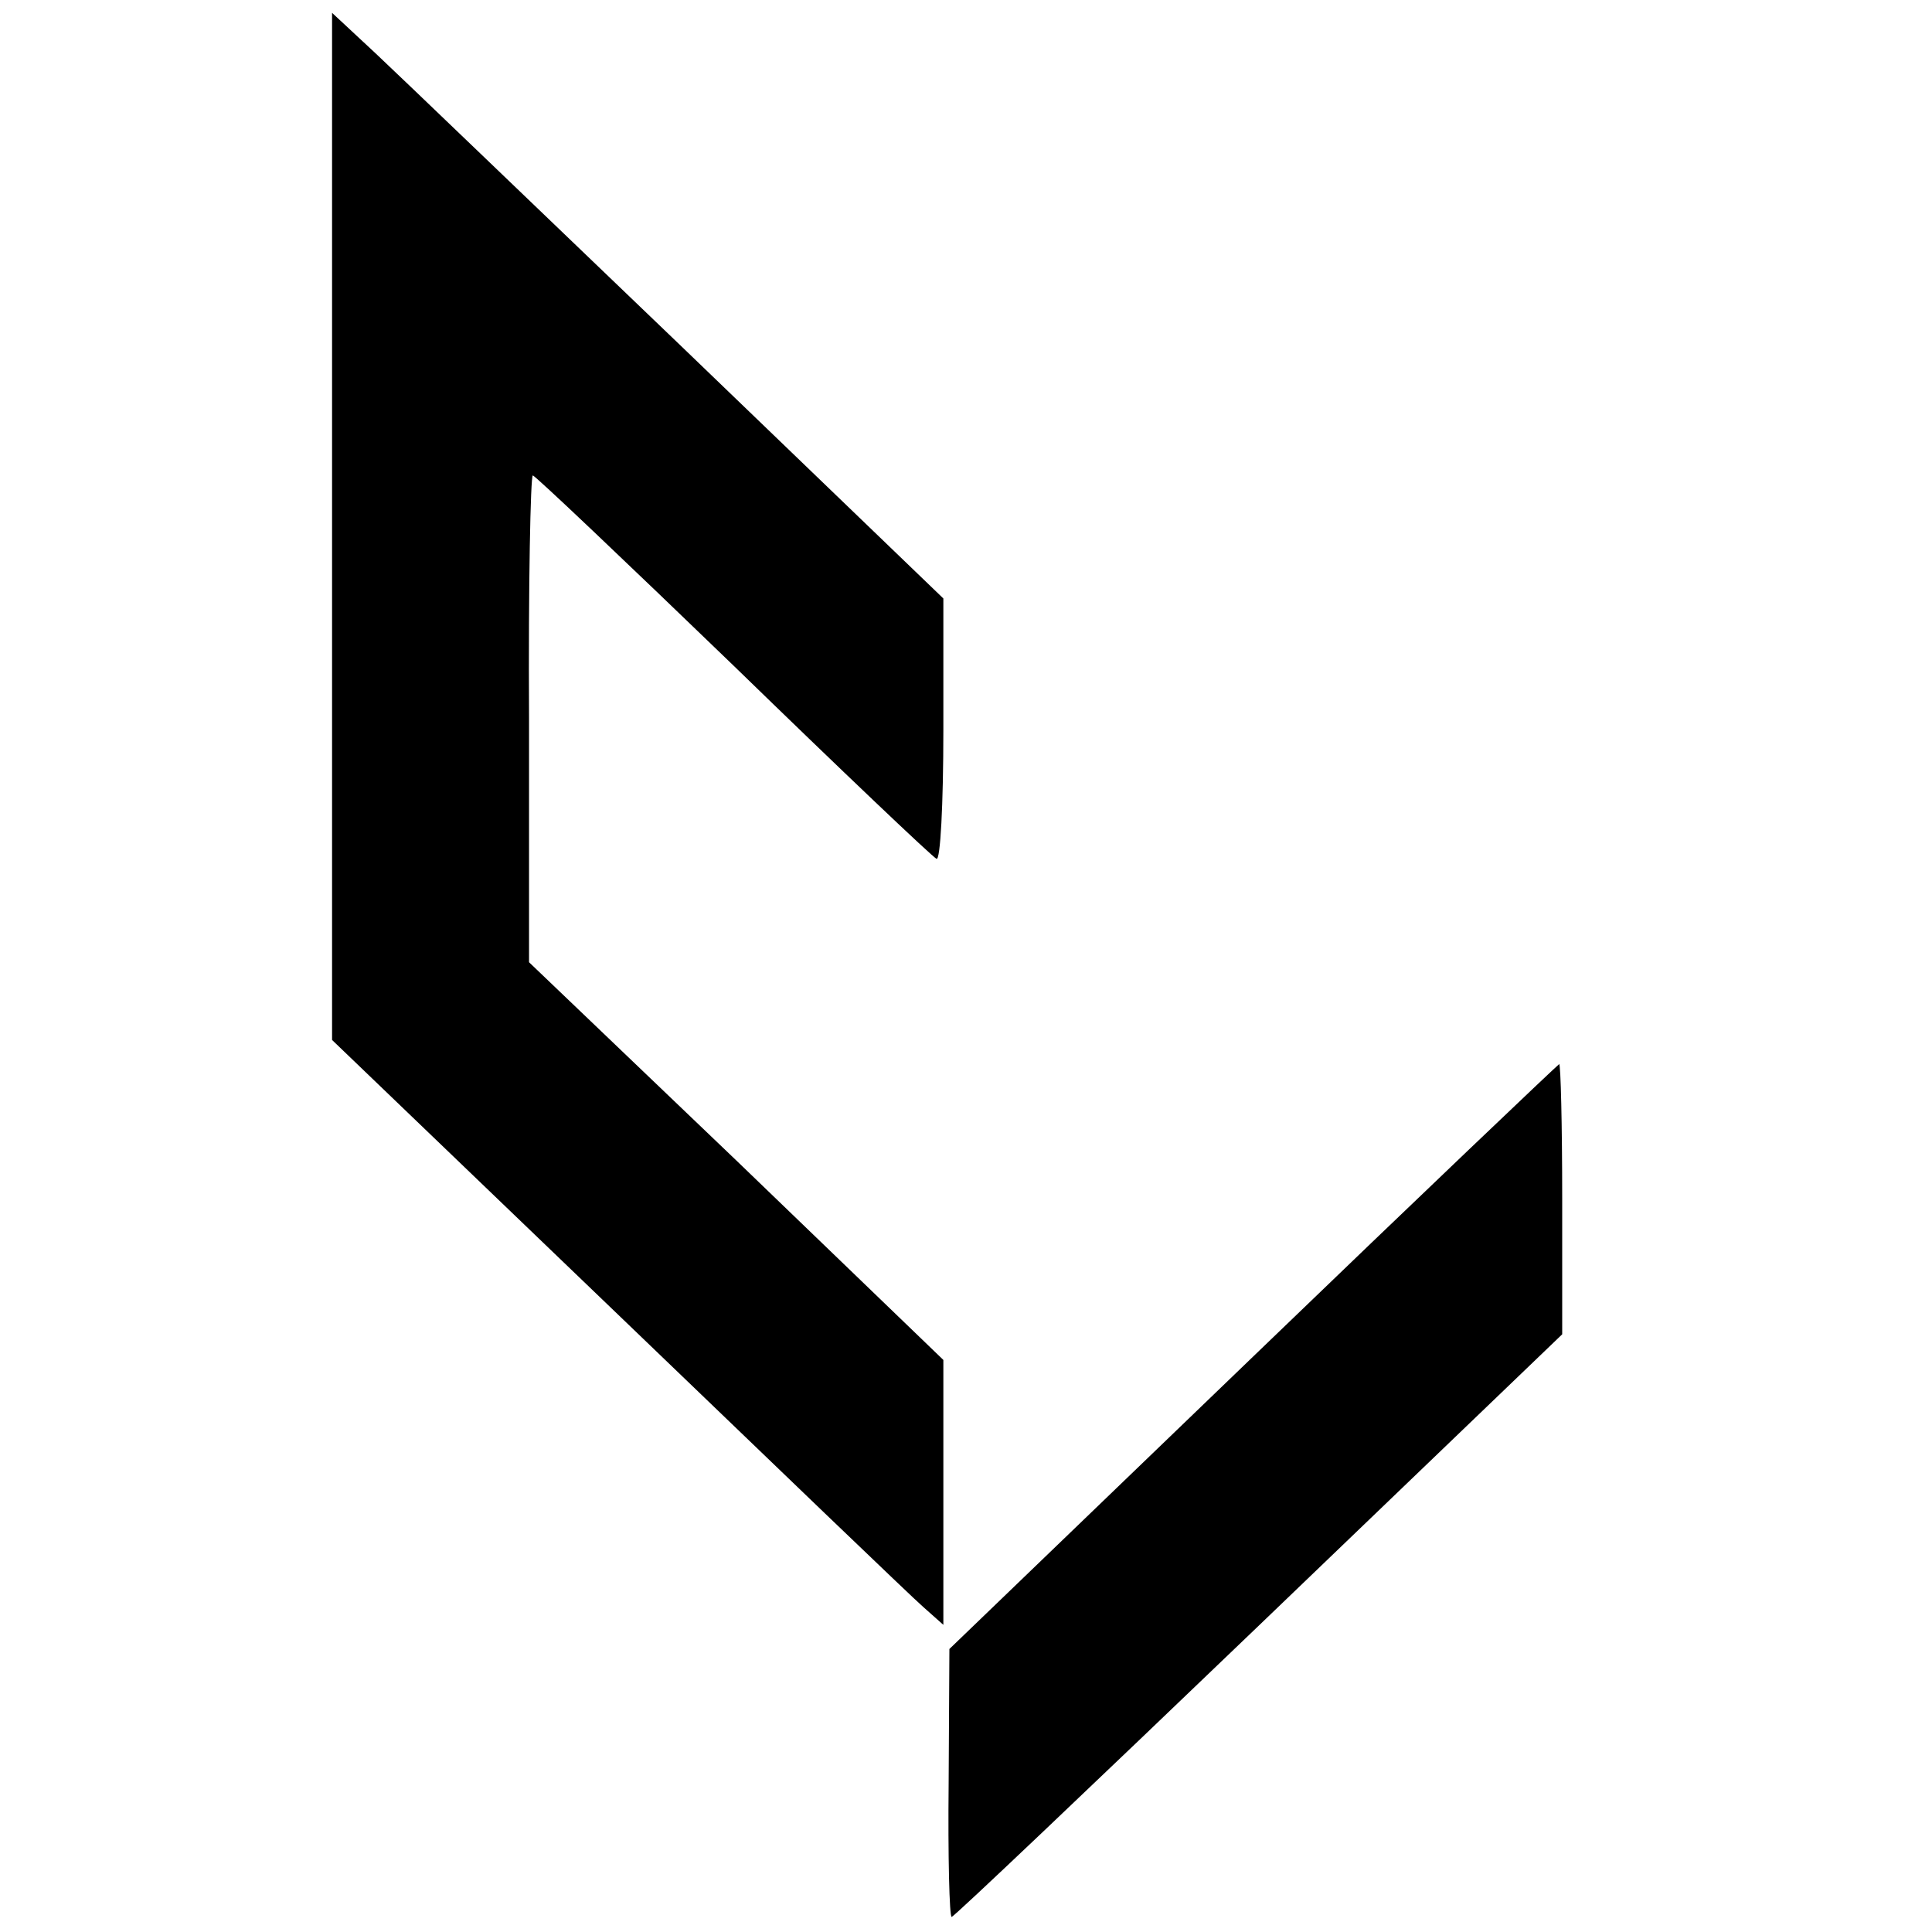
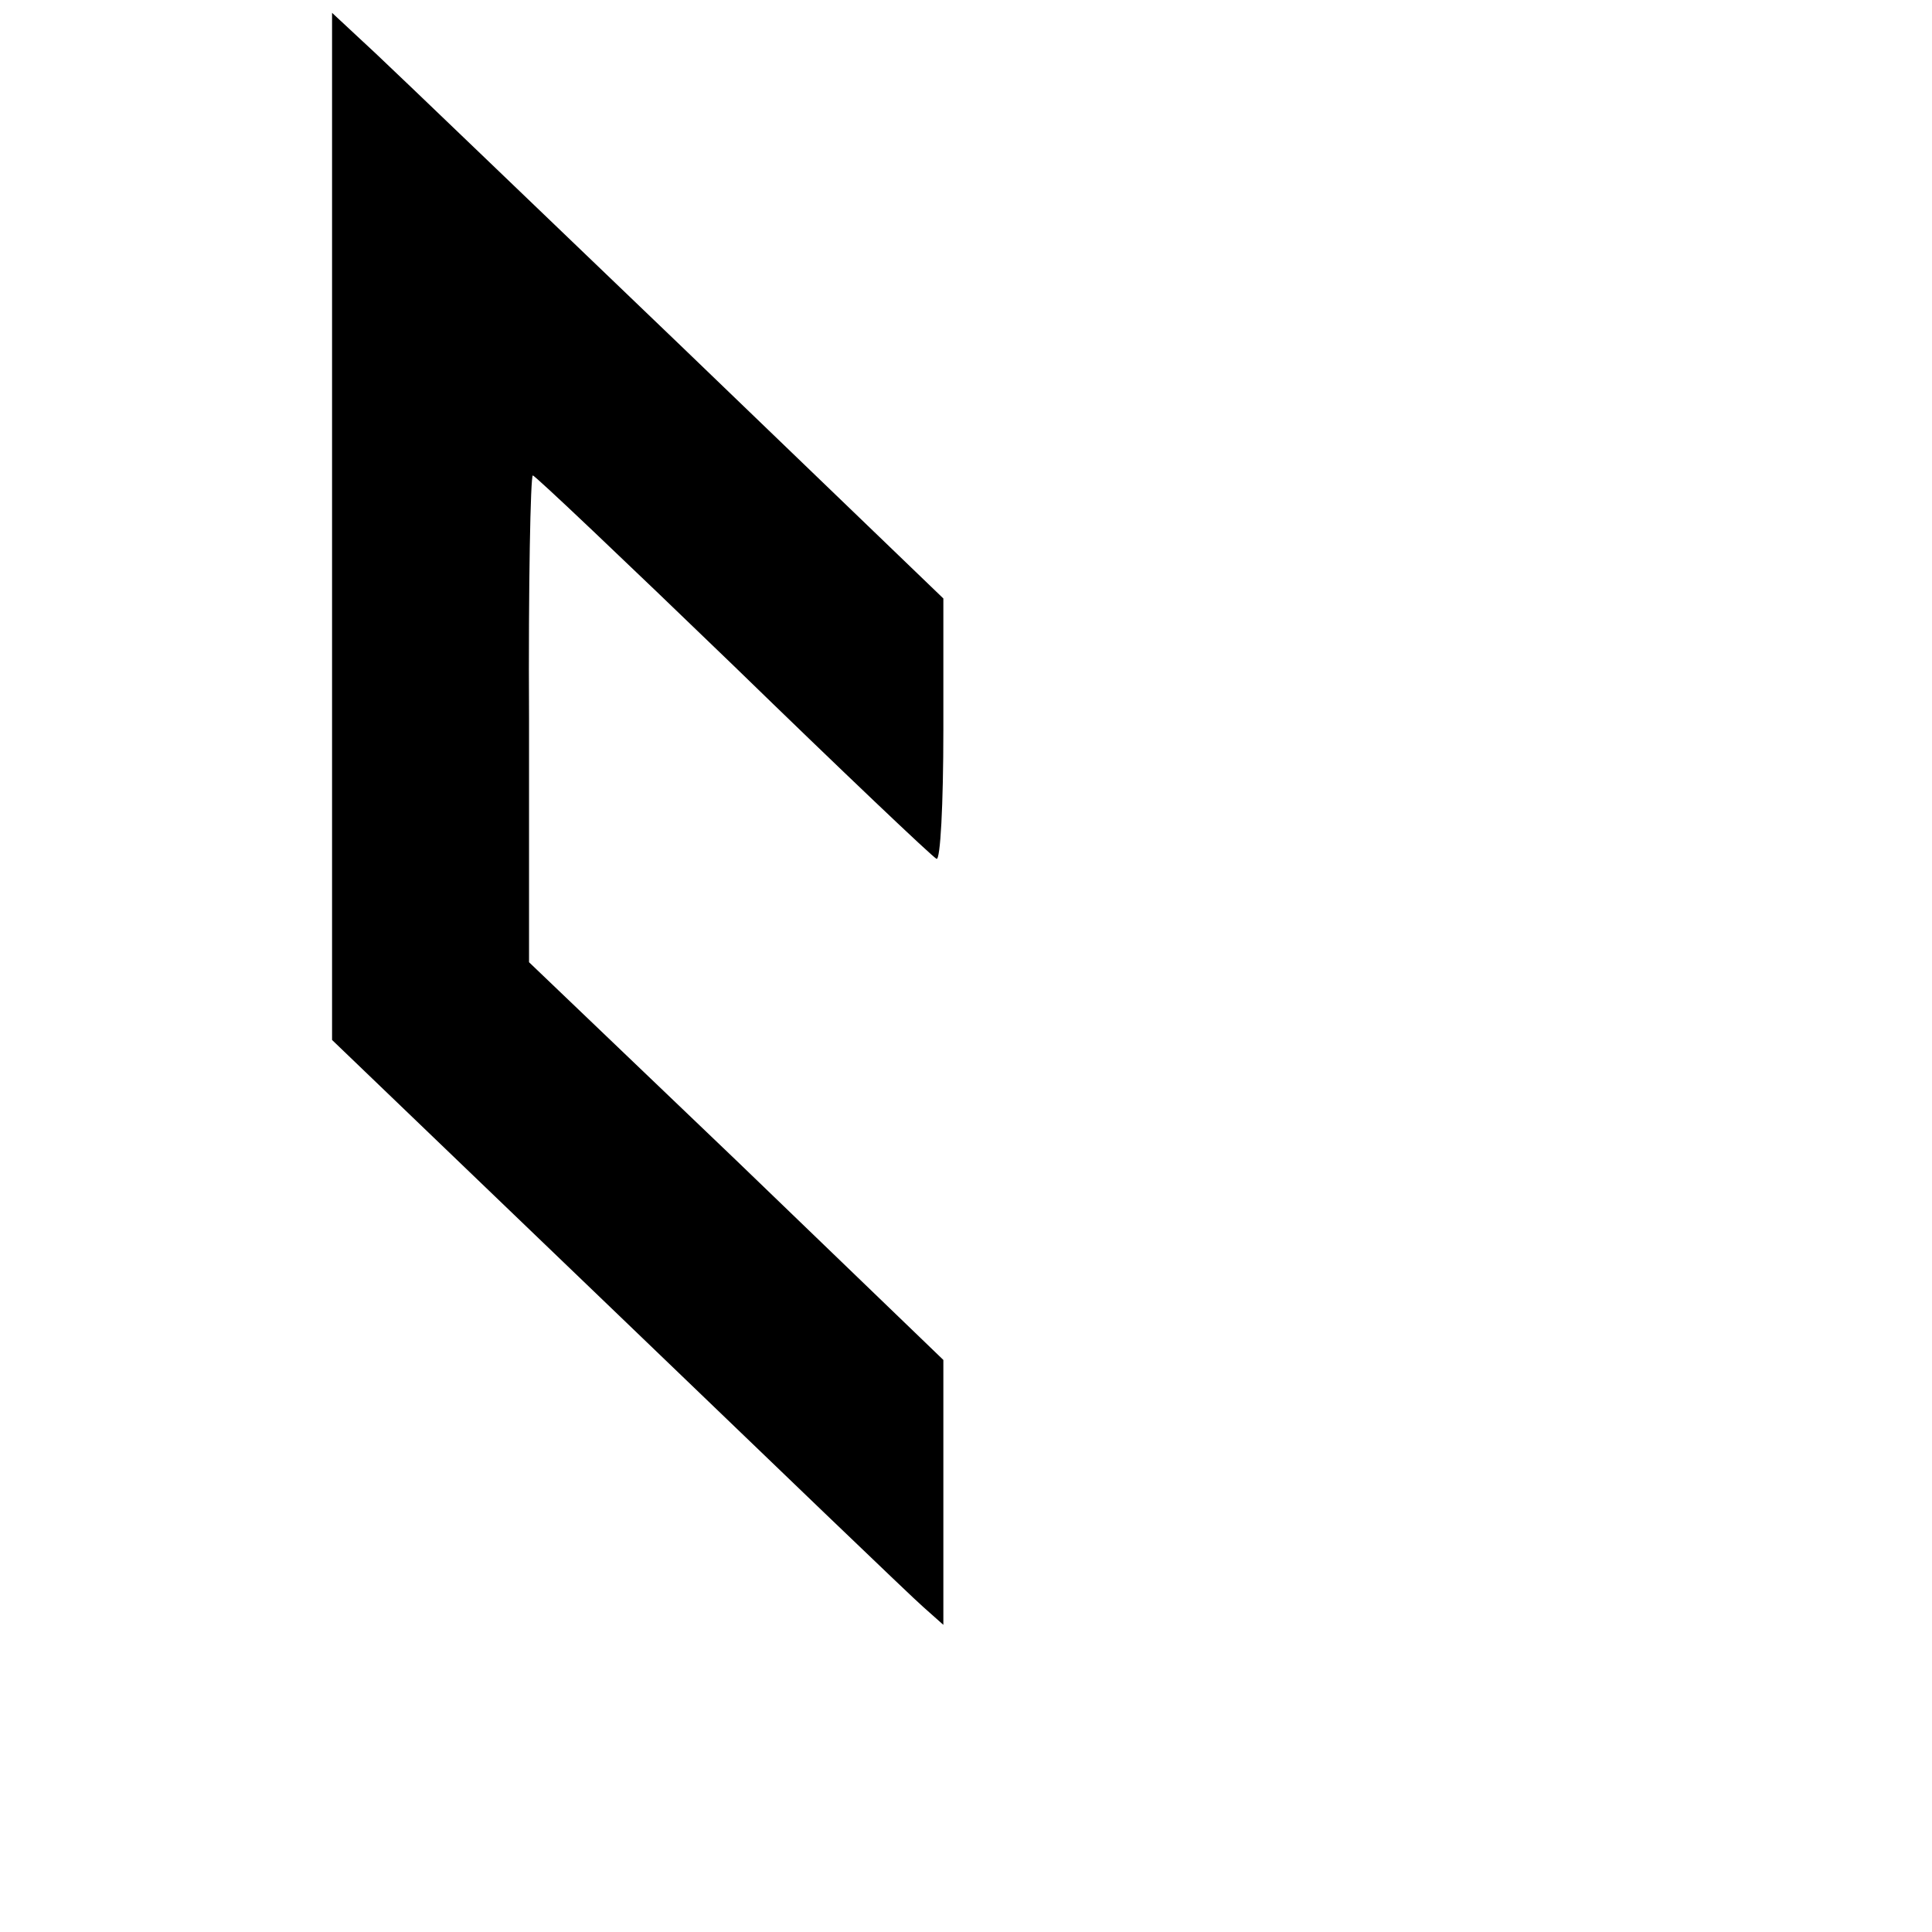
<svg xmlns="http://www.w3.org/2000/svg" version="1.0" width="256pt" height="256pt" viewBox="0 0 256 256" preserveAspectRatio="xMidYMid meet">
  <g transform="translate(0,256) scale(0.1,-0.1)" fill="#000000" stroke="none">
    <path d="M440 1863 l0 -681 378 -363 c208 -200 390 -375 405 -388 l27 -24 0 175 0 176 -274 264 -275 263 0 323 c-1 177 2 322 5 322 3 0 123 -114 266 -252 143 -139 264 -254 269 -256 5 -2 9 71 9 171 l0 174 -347 334 c-192 184 -374 359 -405 388 l-58 54 0 -680z" />
-     <path d="M1661 763 l-403 -388 -1 -178 c-1 -97 1 -177 4 -177 3 0 186 174 407 386 l402 386 0 179 c0 99 -2 179 -4 179 -1 0 -184 -174 -405 -387z" />
  </g>
</svg>